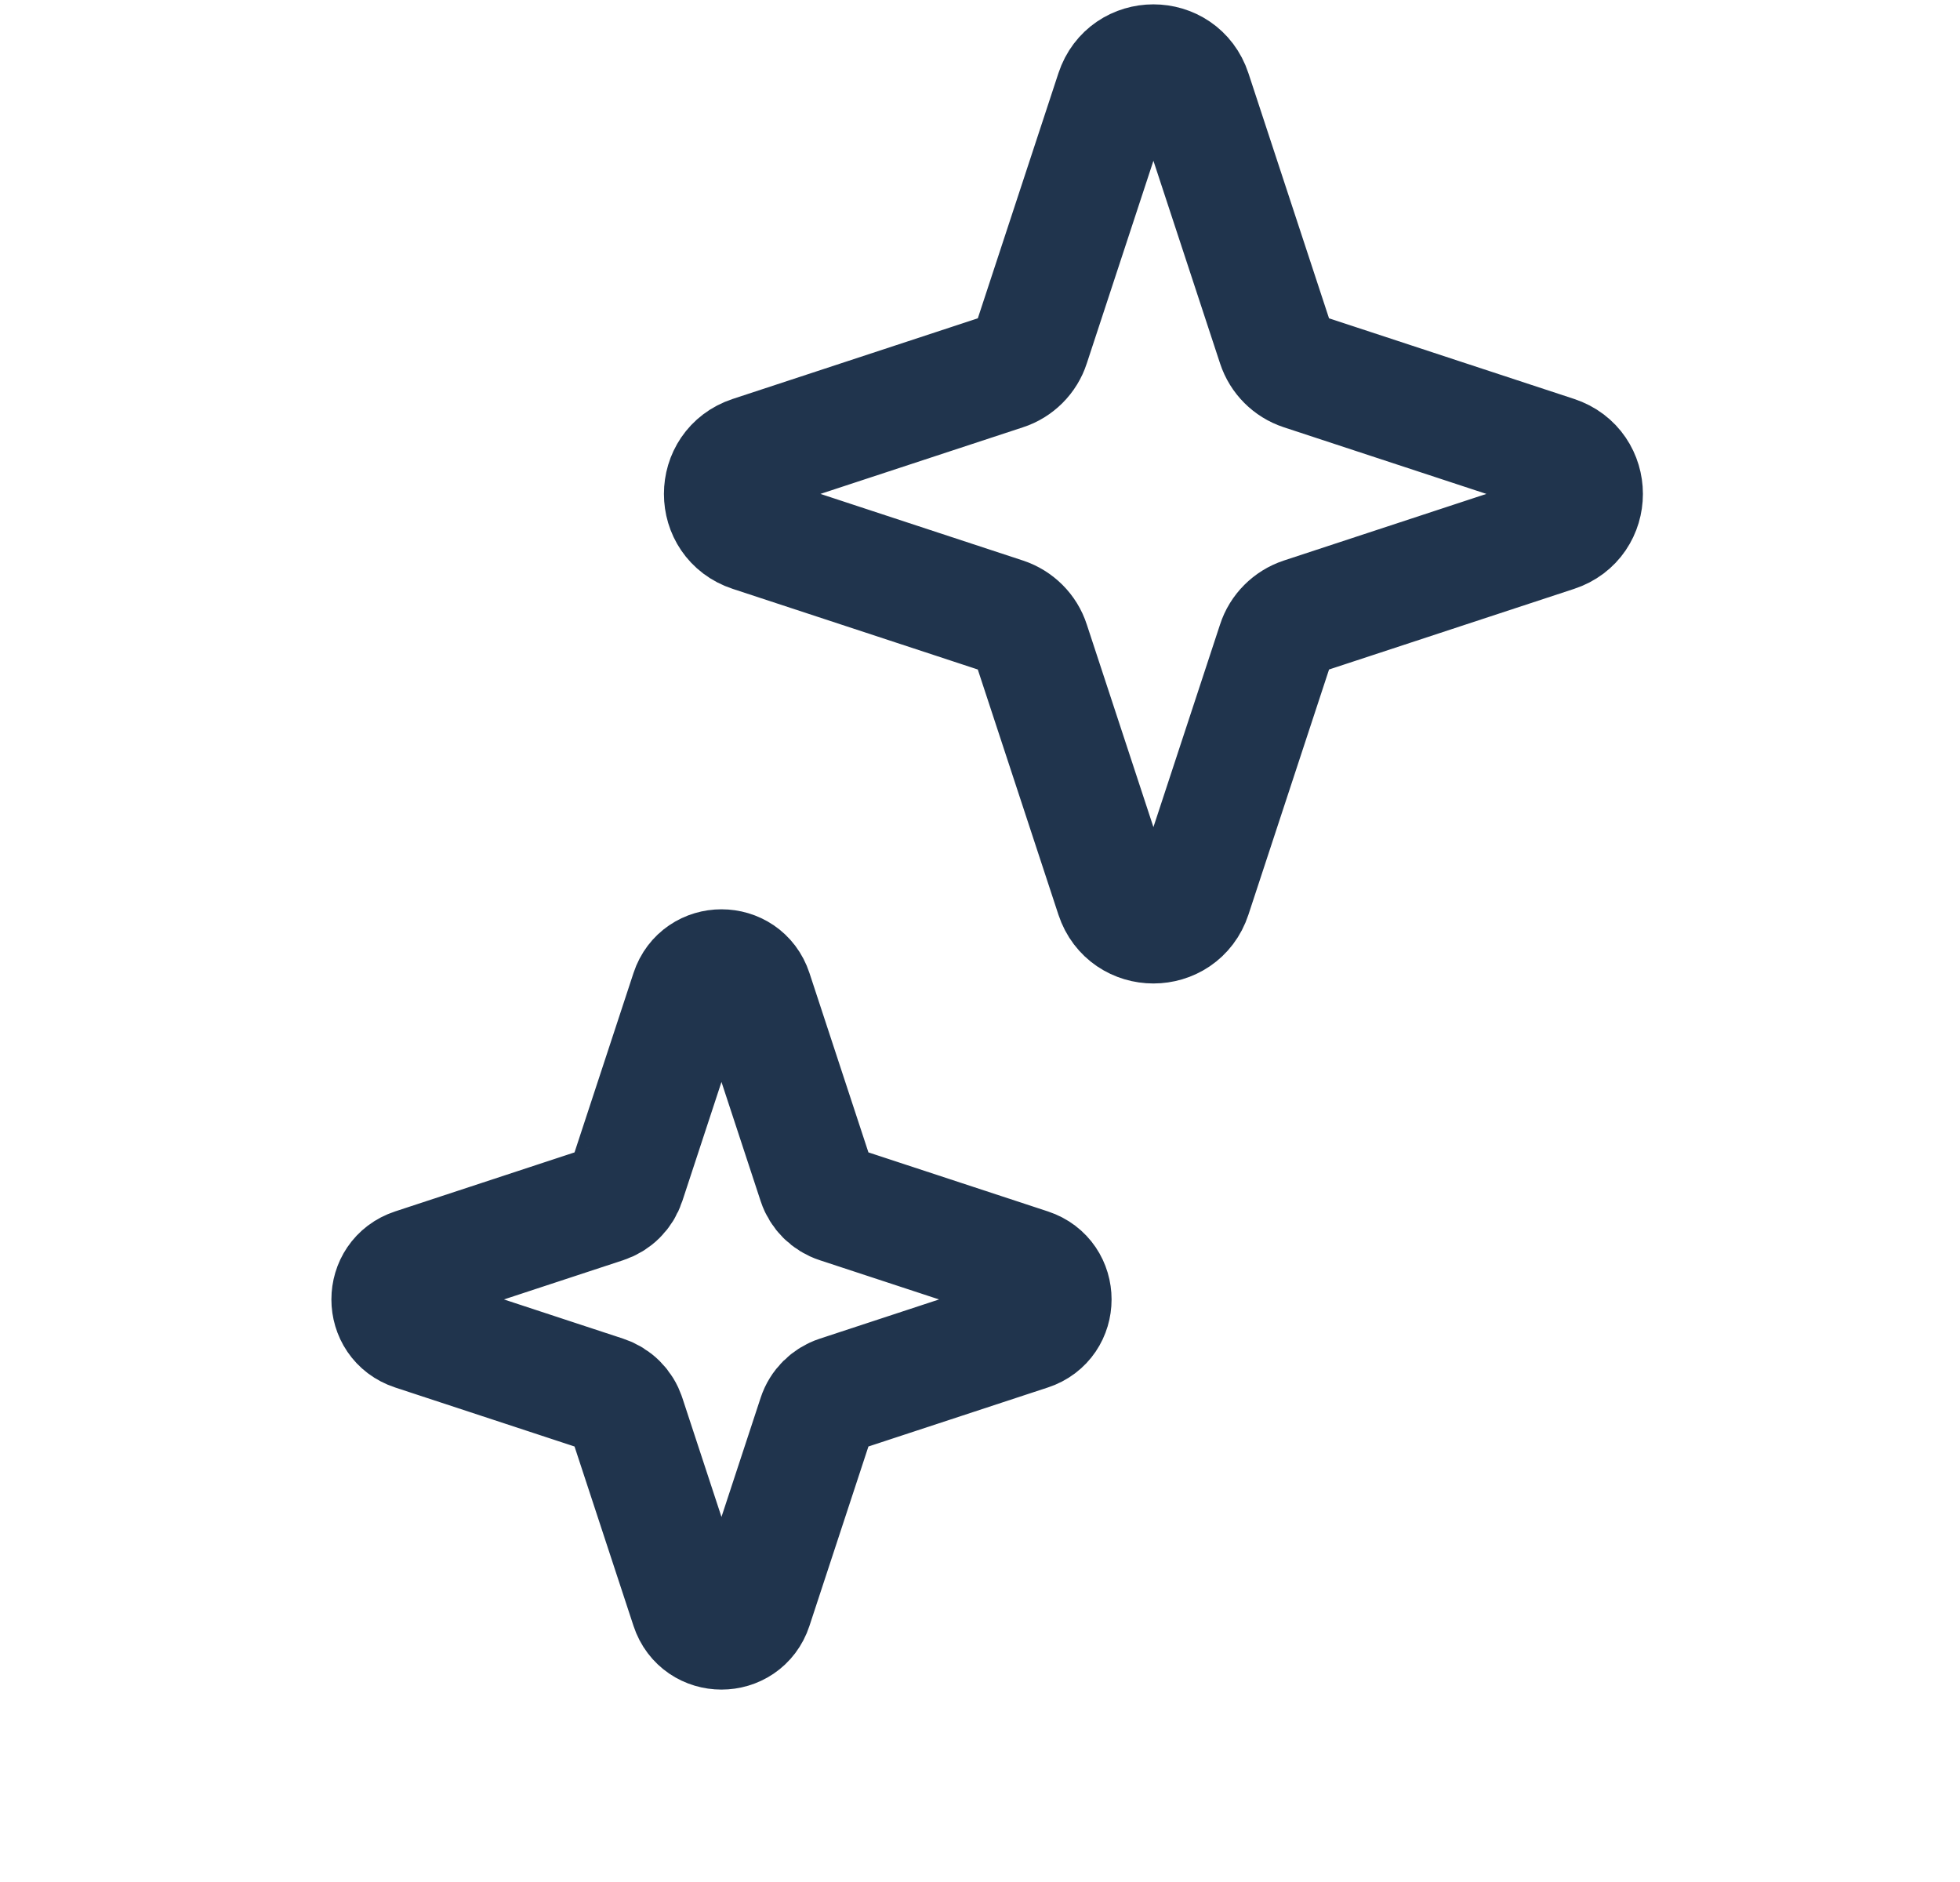
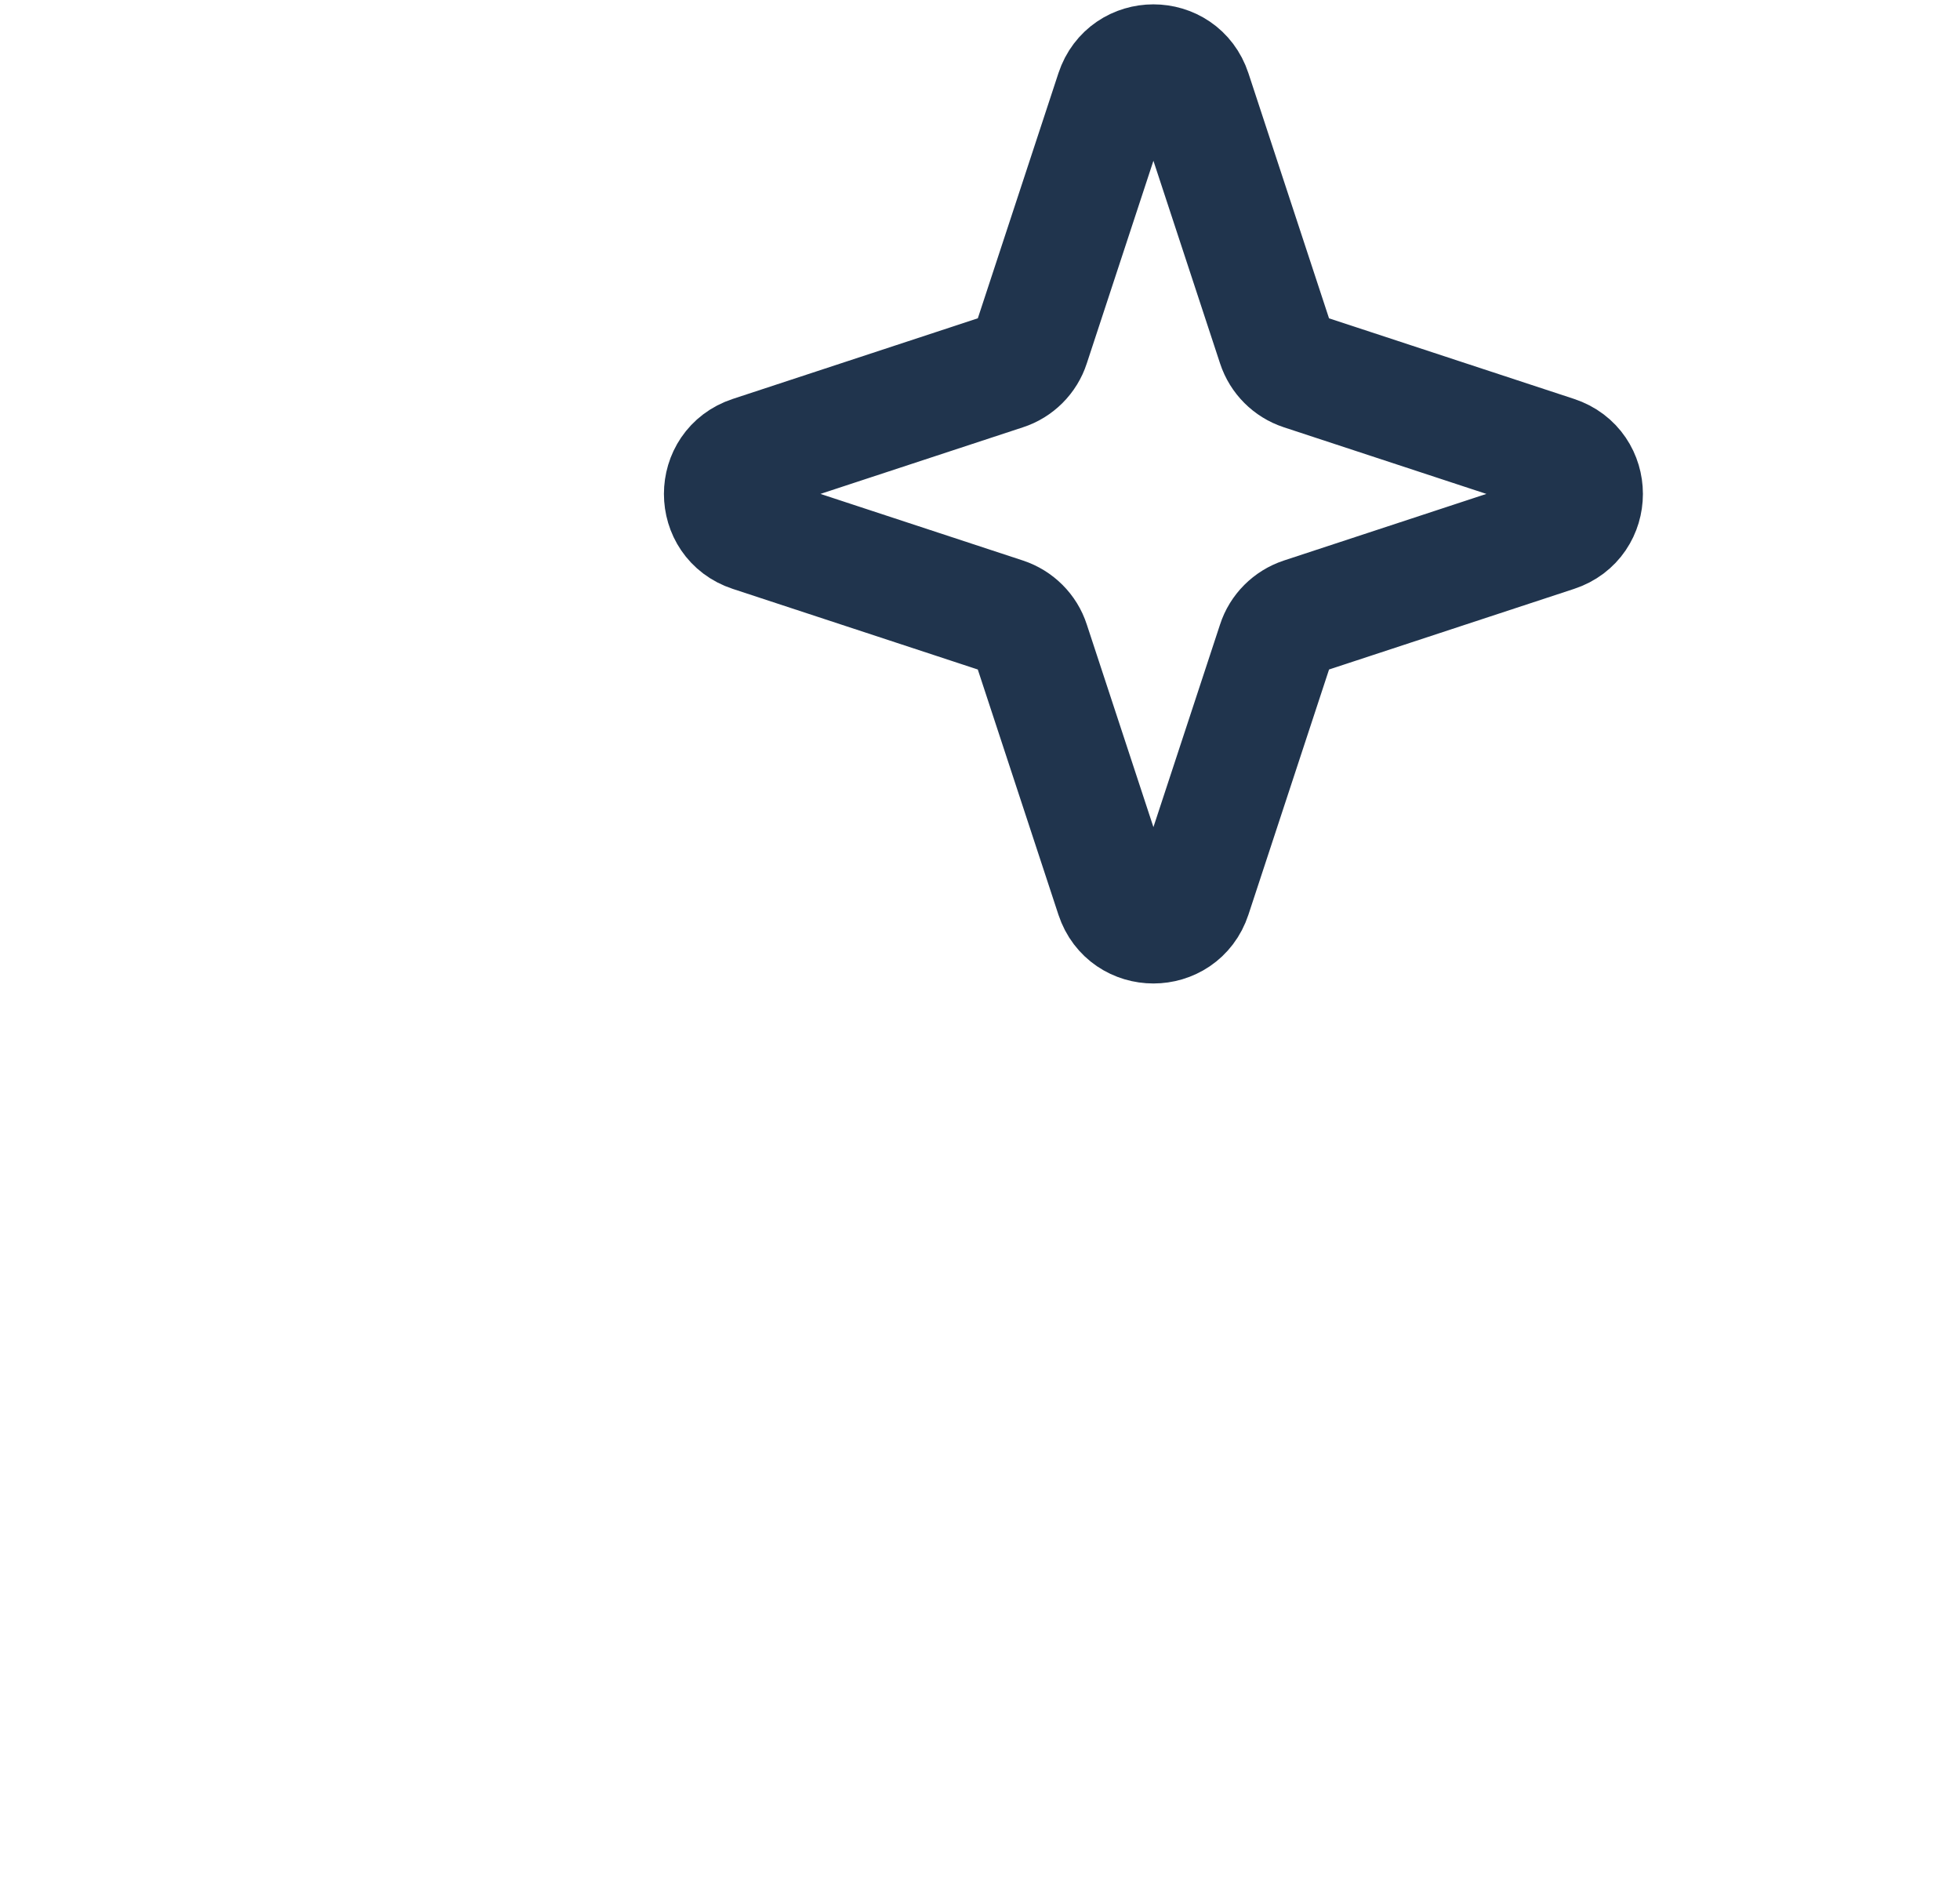
<svg xmlns="http://www.w3.org/2000/svg" width="25" height="24" viewBox="0 0 25 24" fill="none">
  <path d="M15.211 11.431C15.052 11.912 14.372 11.912 14.213 11.431L13.149 8.196C13.124 8.118 13.08 8.047 13.022 7.989C12.964 7.931 12.893 7.887 12.815 7.861L9.58 6.797C9.098 6.639 9.098 5.959 9.58 5.8L12.815 4.736C12.893 4.711 12.964 4.667 13.022 4.609C13.08 4.551 13.124 4.48 13.149 4.402L14.213 1.167C14.372 0.685 15.052 0.685 15.211 1.167L16.275 4.402C16.327 4.56 16.451 4.684 16.609 4.736L19.844 5.8C20.326 5.959 20.326 6.639 19.844 6.797L16.609 7.861C16.531 7.887 16.46 7.931 16.402 7.989C16.344 8.047 16.3 8.118 16.275 8.196L15.211 11.431Z" stroke="#20344D" stroke-width="1.5" stroke-linecap="round" stroke-linejoin="round" />
-   <path d="M9.612 20.5C9.482 20.895 8.923 20.895 8.793 20.5L7.99 18.058C7.969 17.994 7.933 17.936 7.885 17.888C7.838 17.841 7.779 17.805 7.715 17.784L5.274 16.981C4.878 16.851 4.878 16.291 5.274 16.161L7.715 15.358C7.779 15.337 7.838 15.301 7.885 15.254C7.933 15.206 7.969 15.148 7.99 15.084L8.793 12.642C8.923 12.247 9.482 12.247 9.612 12.642L10.415 15.084C10.458 15.214 10.56 15.316 10.69 15.358L13.132 16.161C13.527 16.291 13.527 16.851 13.132 16.981L10.69 17.784C10.626 17.805 10.568 17.841 10.52 17.888C10.472 17.936 10.436 17.994 10.415 18.058L9.612 20.5Z" stroke="#20344D" stroke-width="1.5" stroke-linecap="round" stroke-linejoin="round" />
</svg>